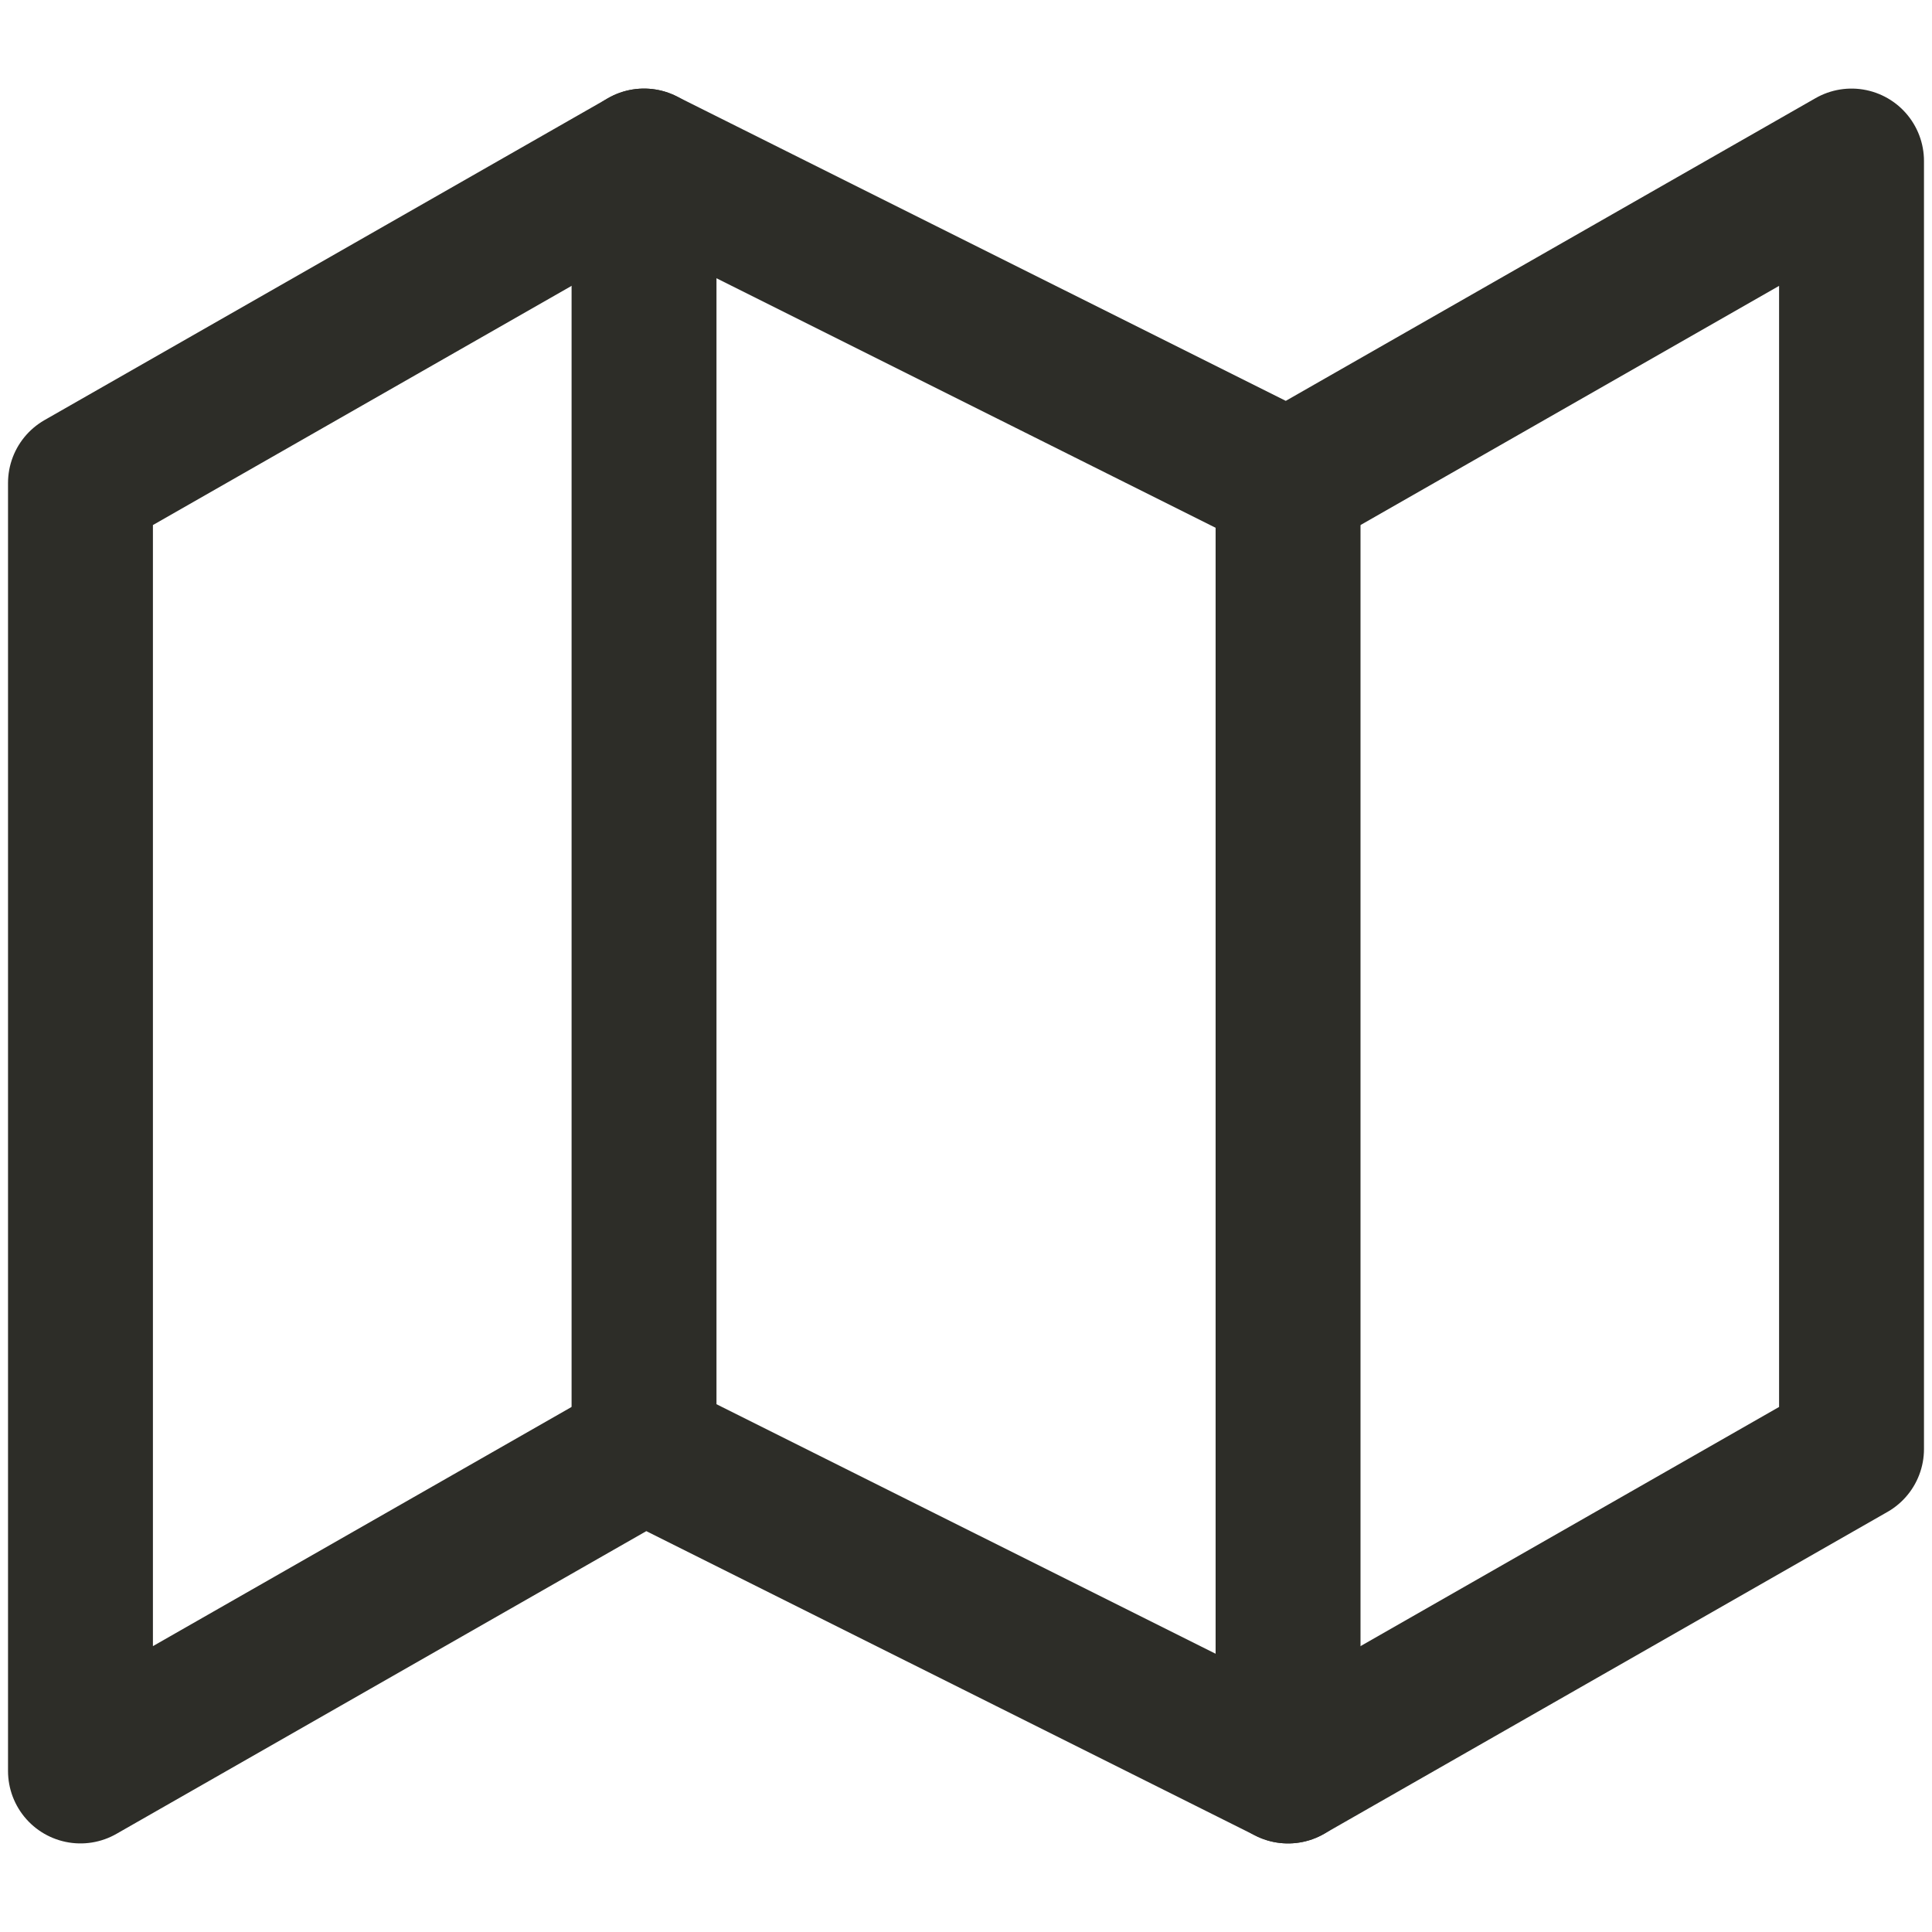
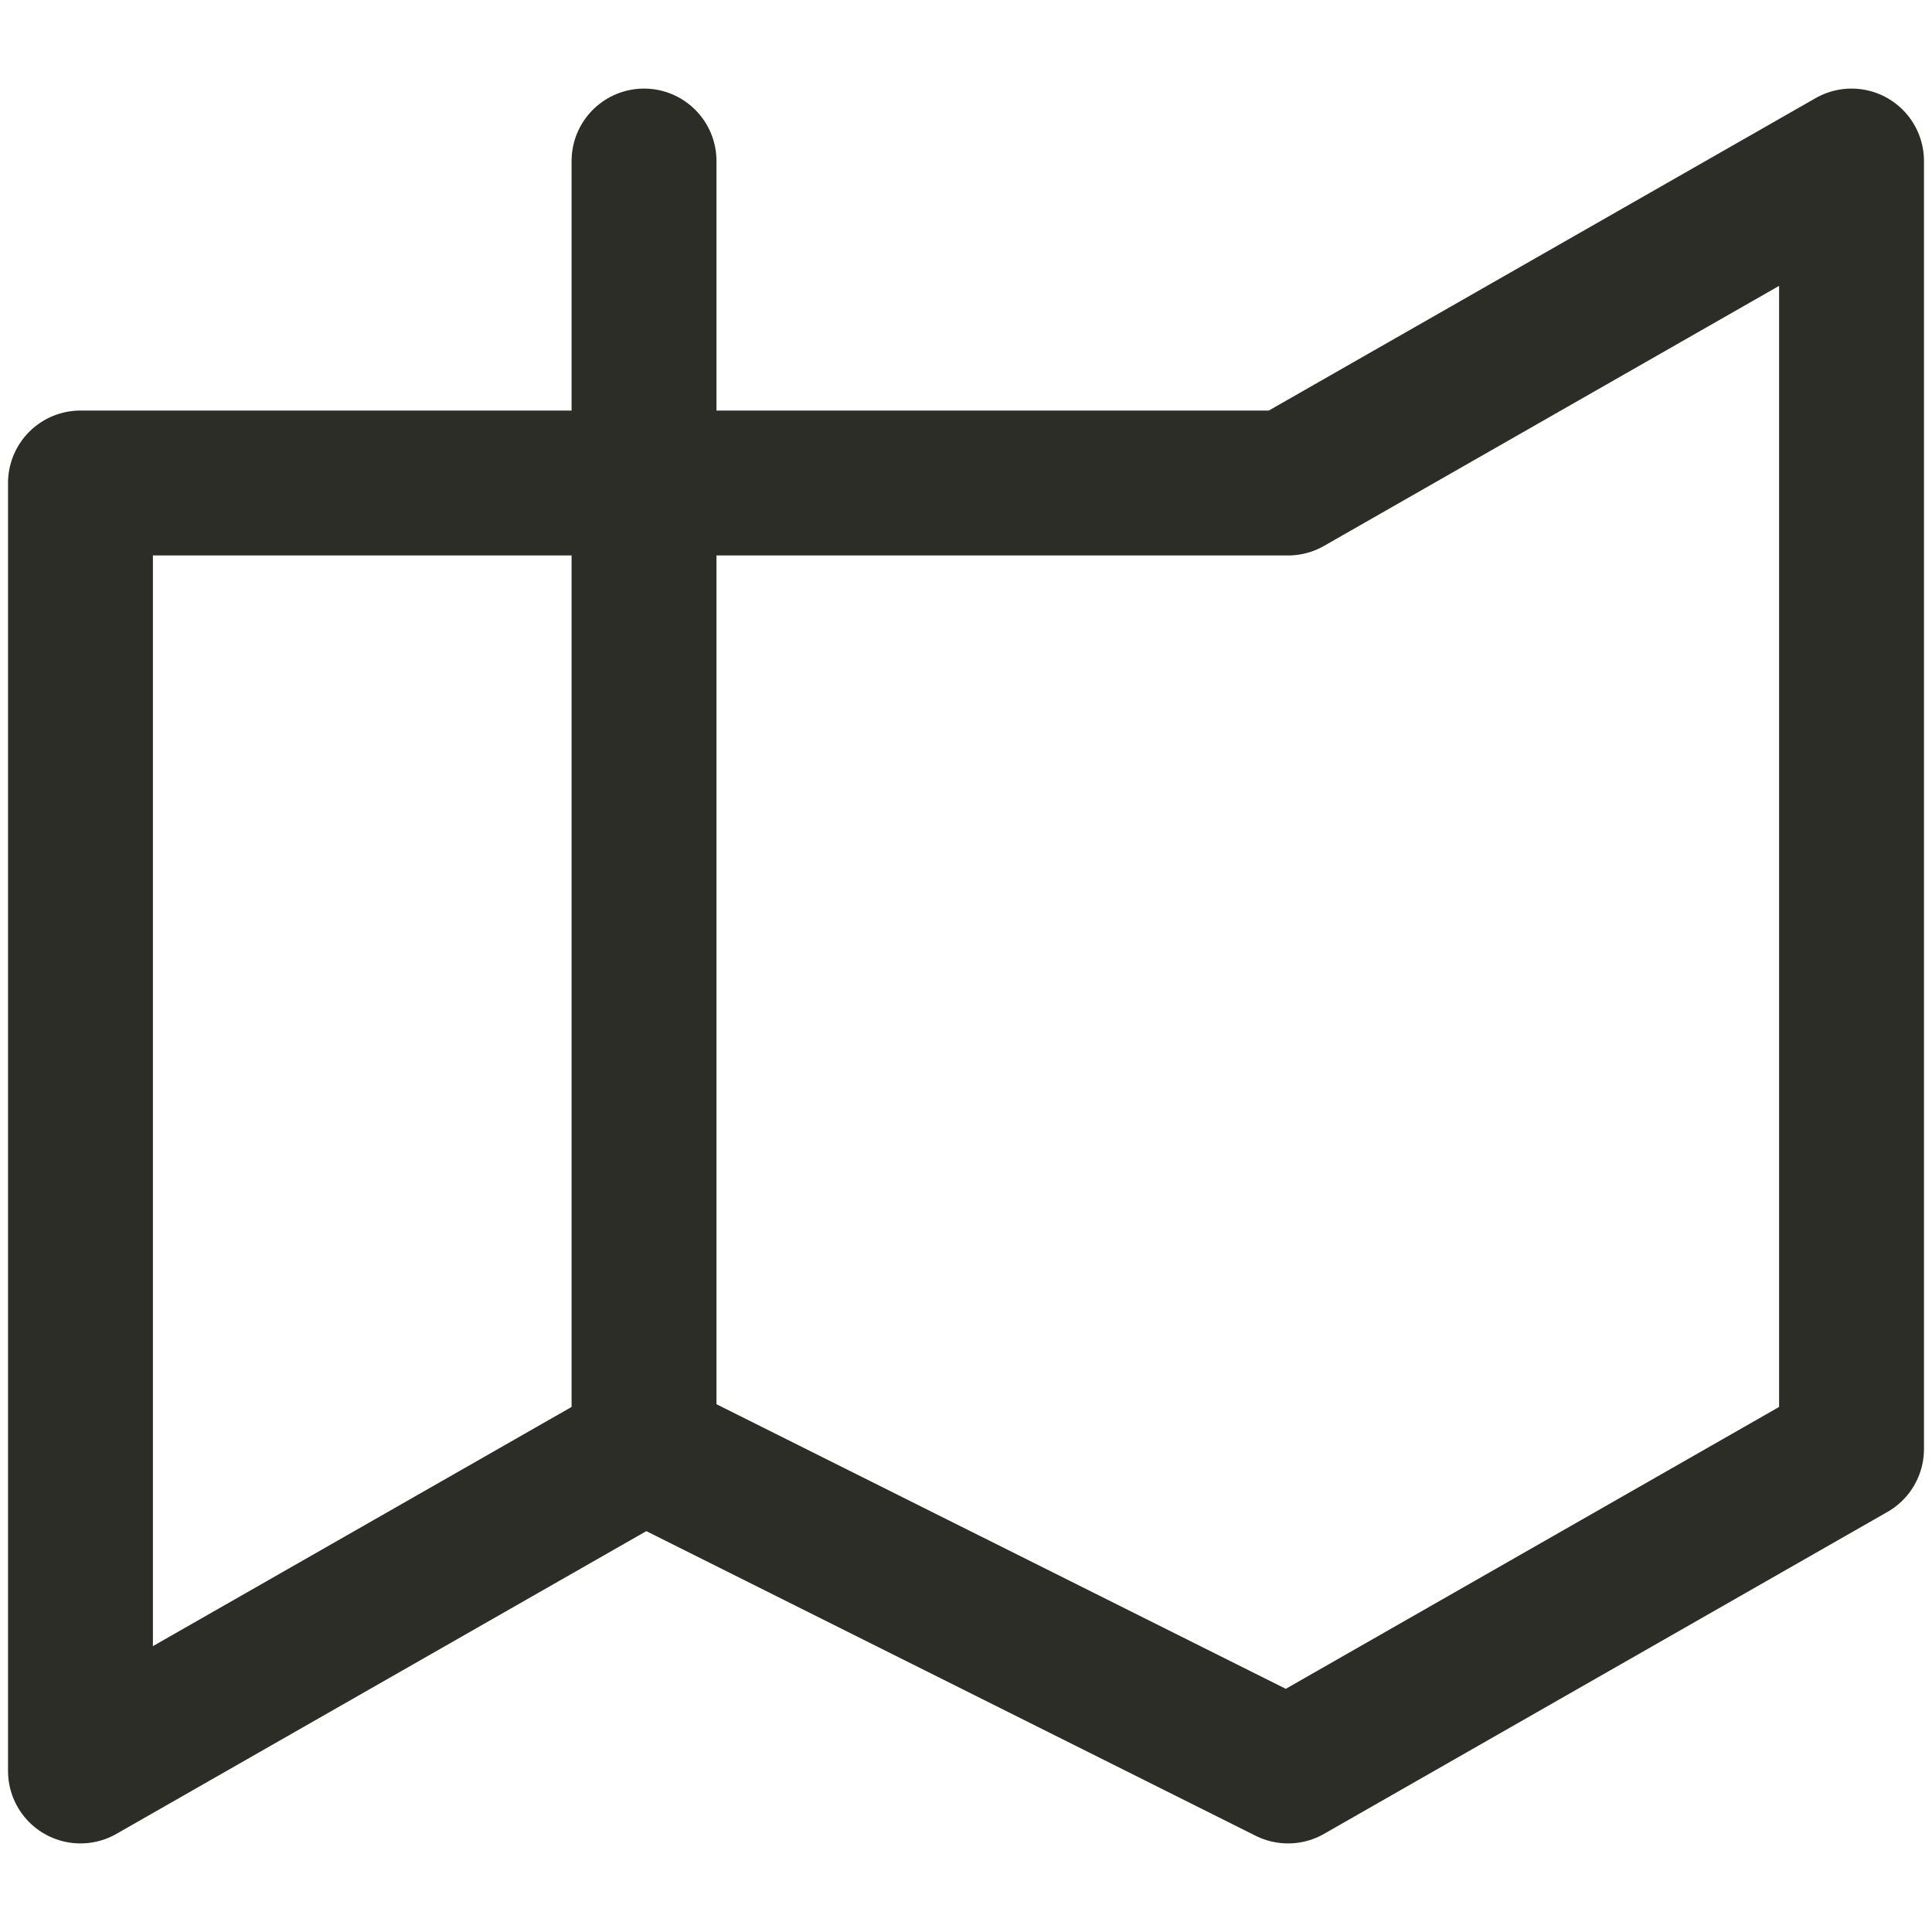
<svg xmlns="http://www.w3.org/2000/svg" width="20" height="20" viewBox="0 0 20 20" fill="none">
  <g clip-path="url(#clip0_1429_135)">
-     <path d="M0.833 5V18.333L6.667 15L13.334 18.333L19.167 15V1.667L13.334 5L6.667 1.667L0.833 5Z" stroke="#2D2D28" stroke-width="1.5" stroke-linecap="round" stroke-linejoin="round" />
+     <path d="M0.833 5V18.333L6.667 15L13.334 18.333L19.167 15V1.667L13.334 5L0.833 5Z" stroke="#2D2D28" stroke-width="1.5" stroke-linecap="round" stroke-linejoin="round" />
    <path d="M6.667 1.667V15" stroke="#2D2D28" stroke-width="1.5" stroke-linecap="round" stroke-linejoin="round" />
-     <path d="M13.334 5V18.333" stroke="#2D2D28" stroke-width="1.5" stroke-linecap="round" stroke-linejoin="round" />
  </g>
  <defs>
    <clipPath id="clip0_1429_135">
      <rect width="20" height="20" fill="white" />
    </clipPath>
  </defs>
</svg>